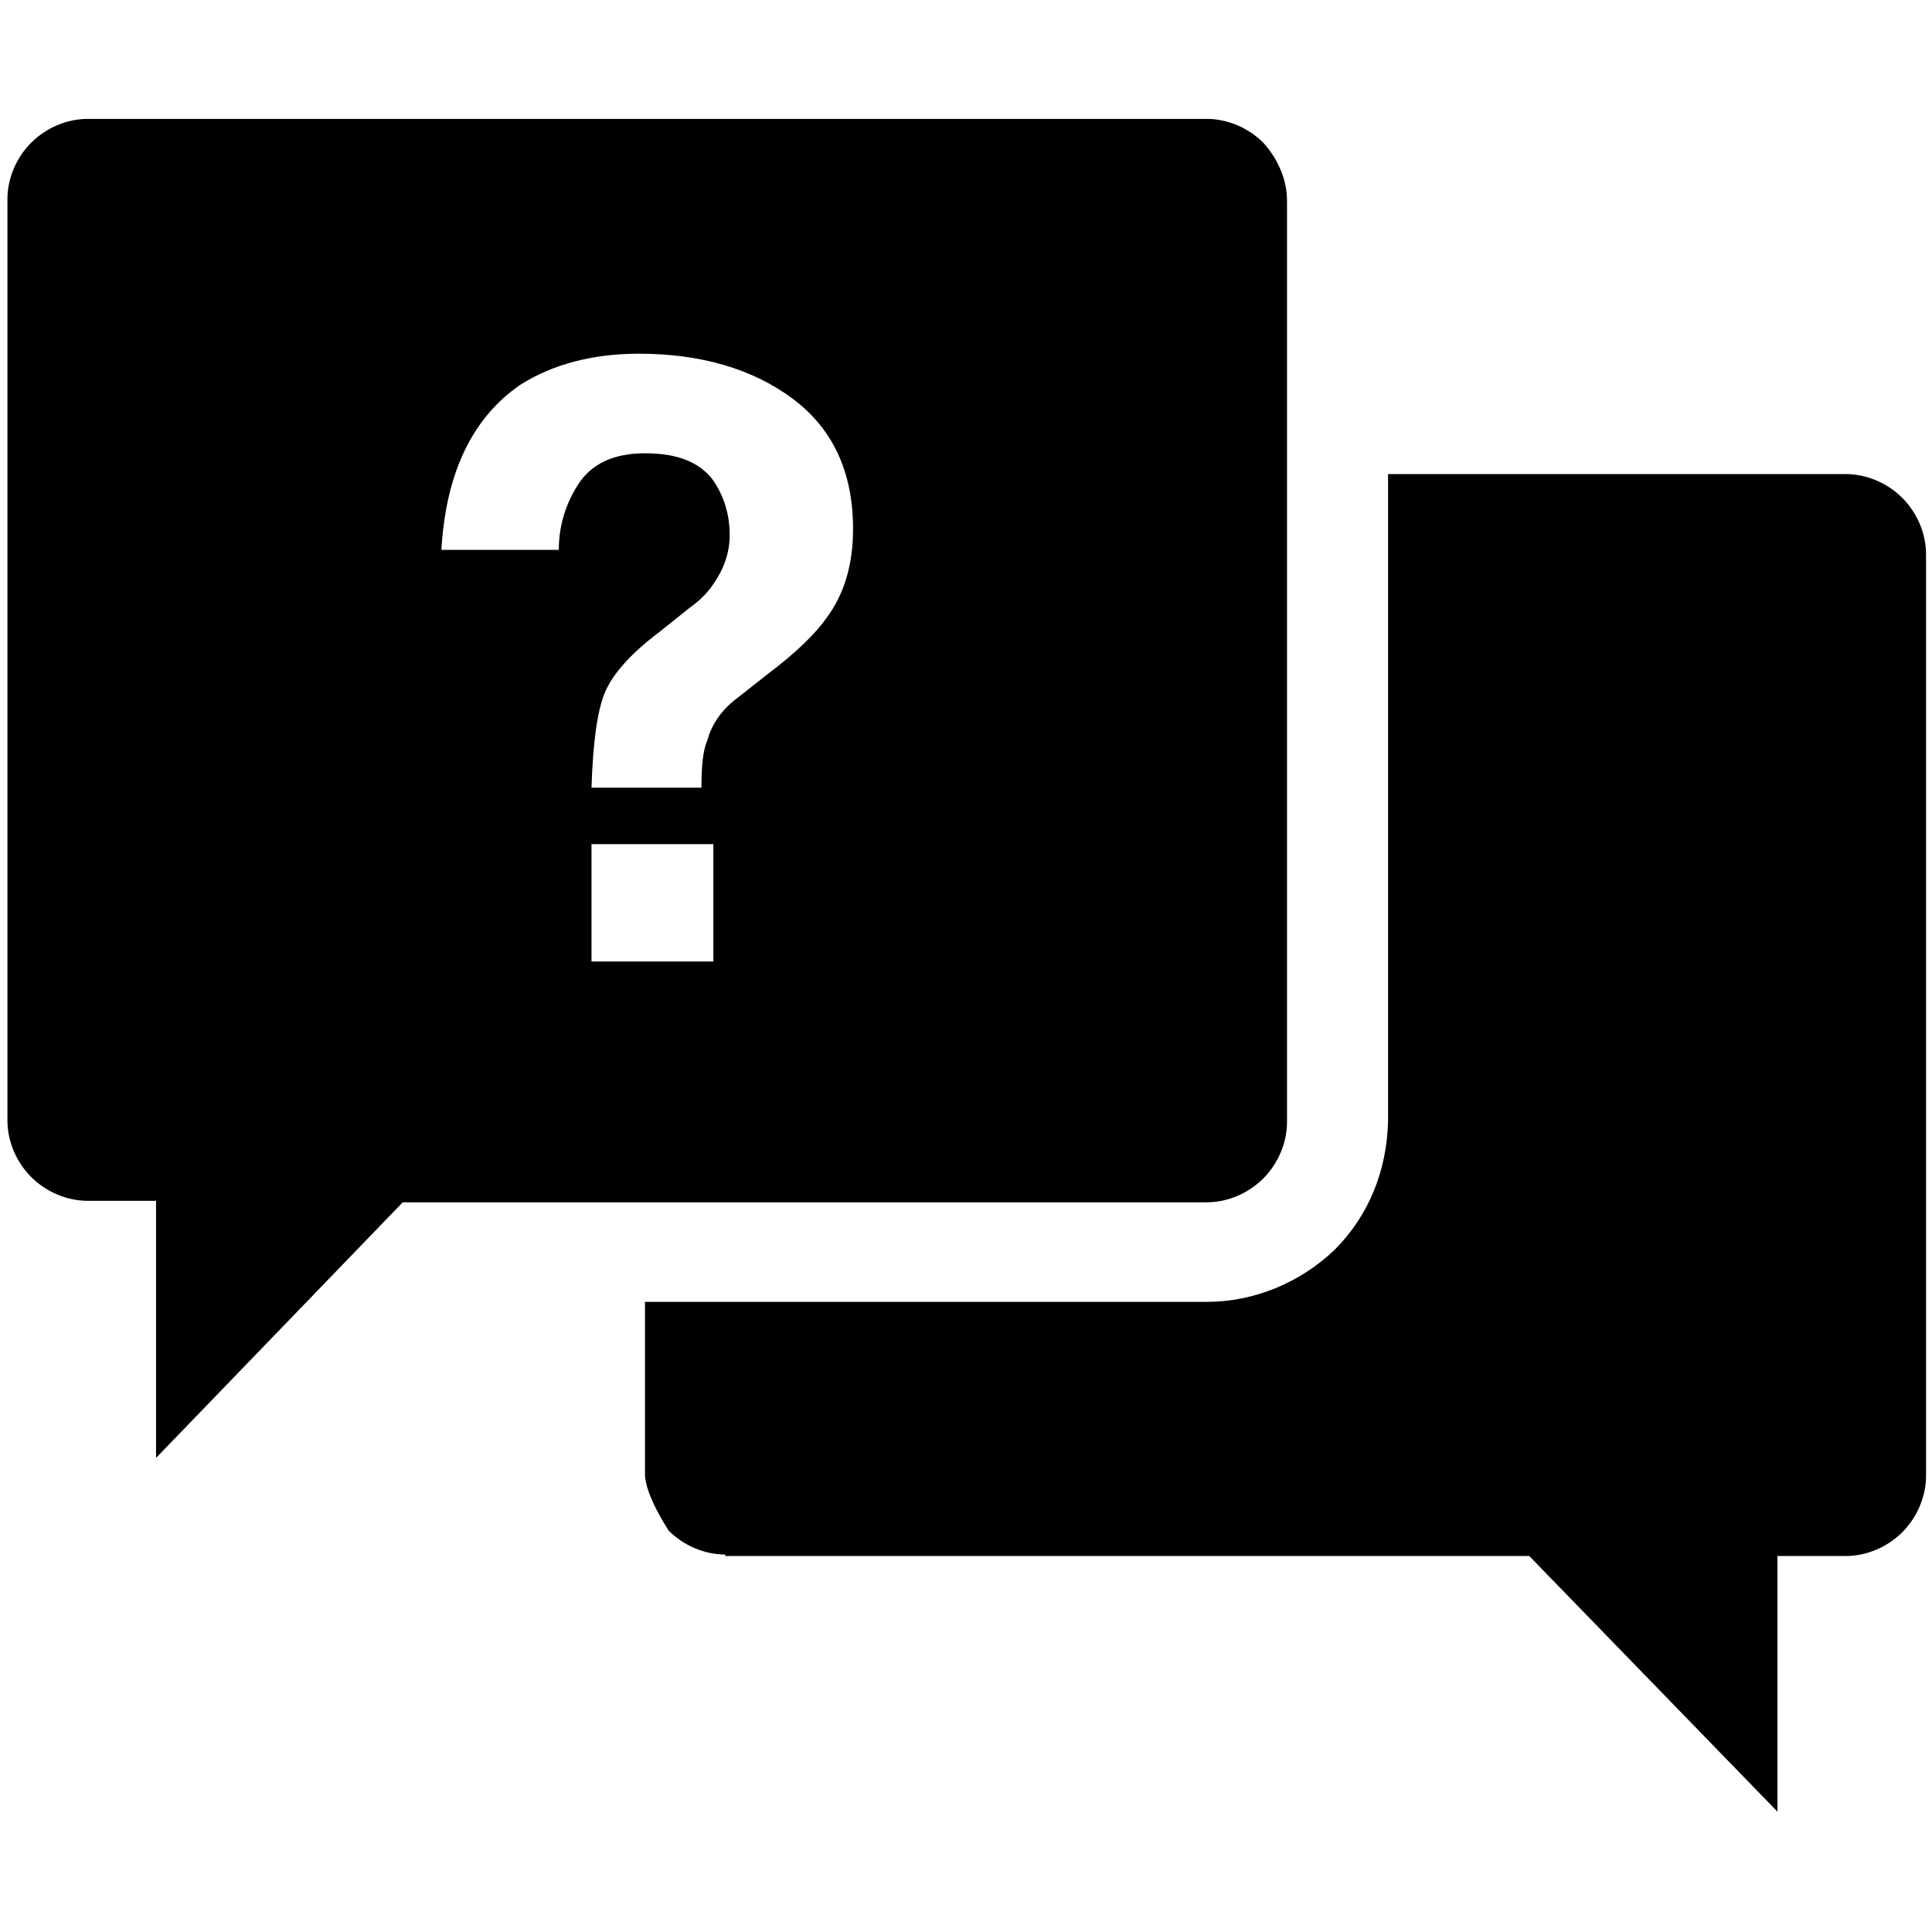
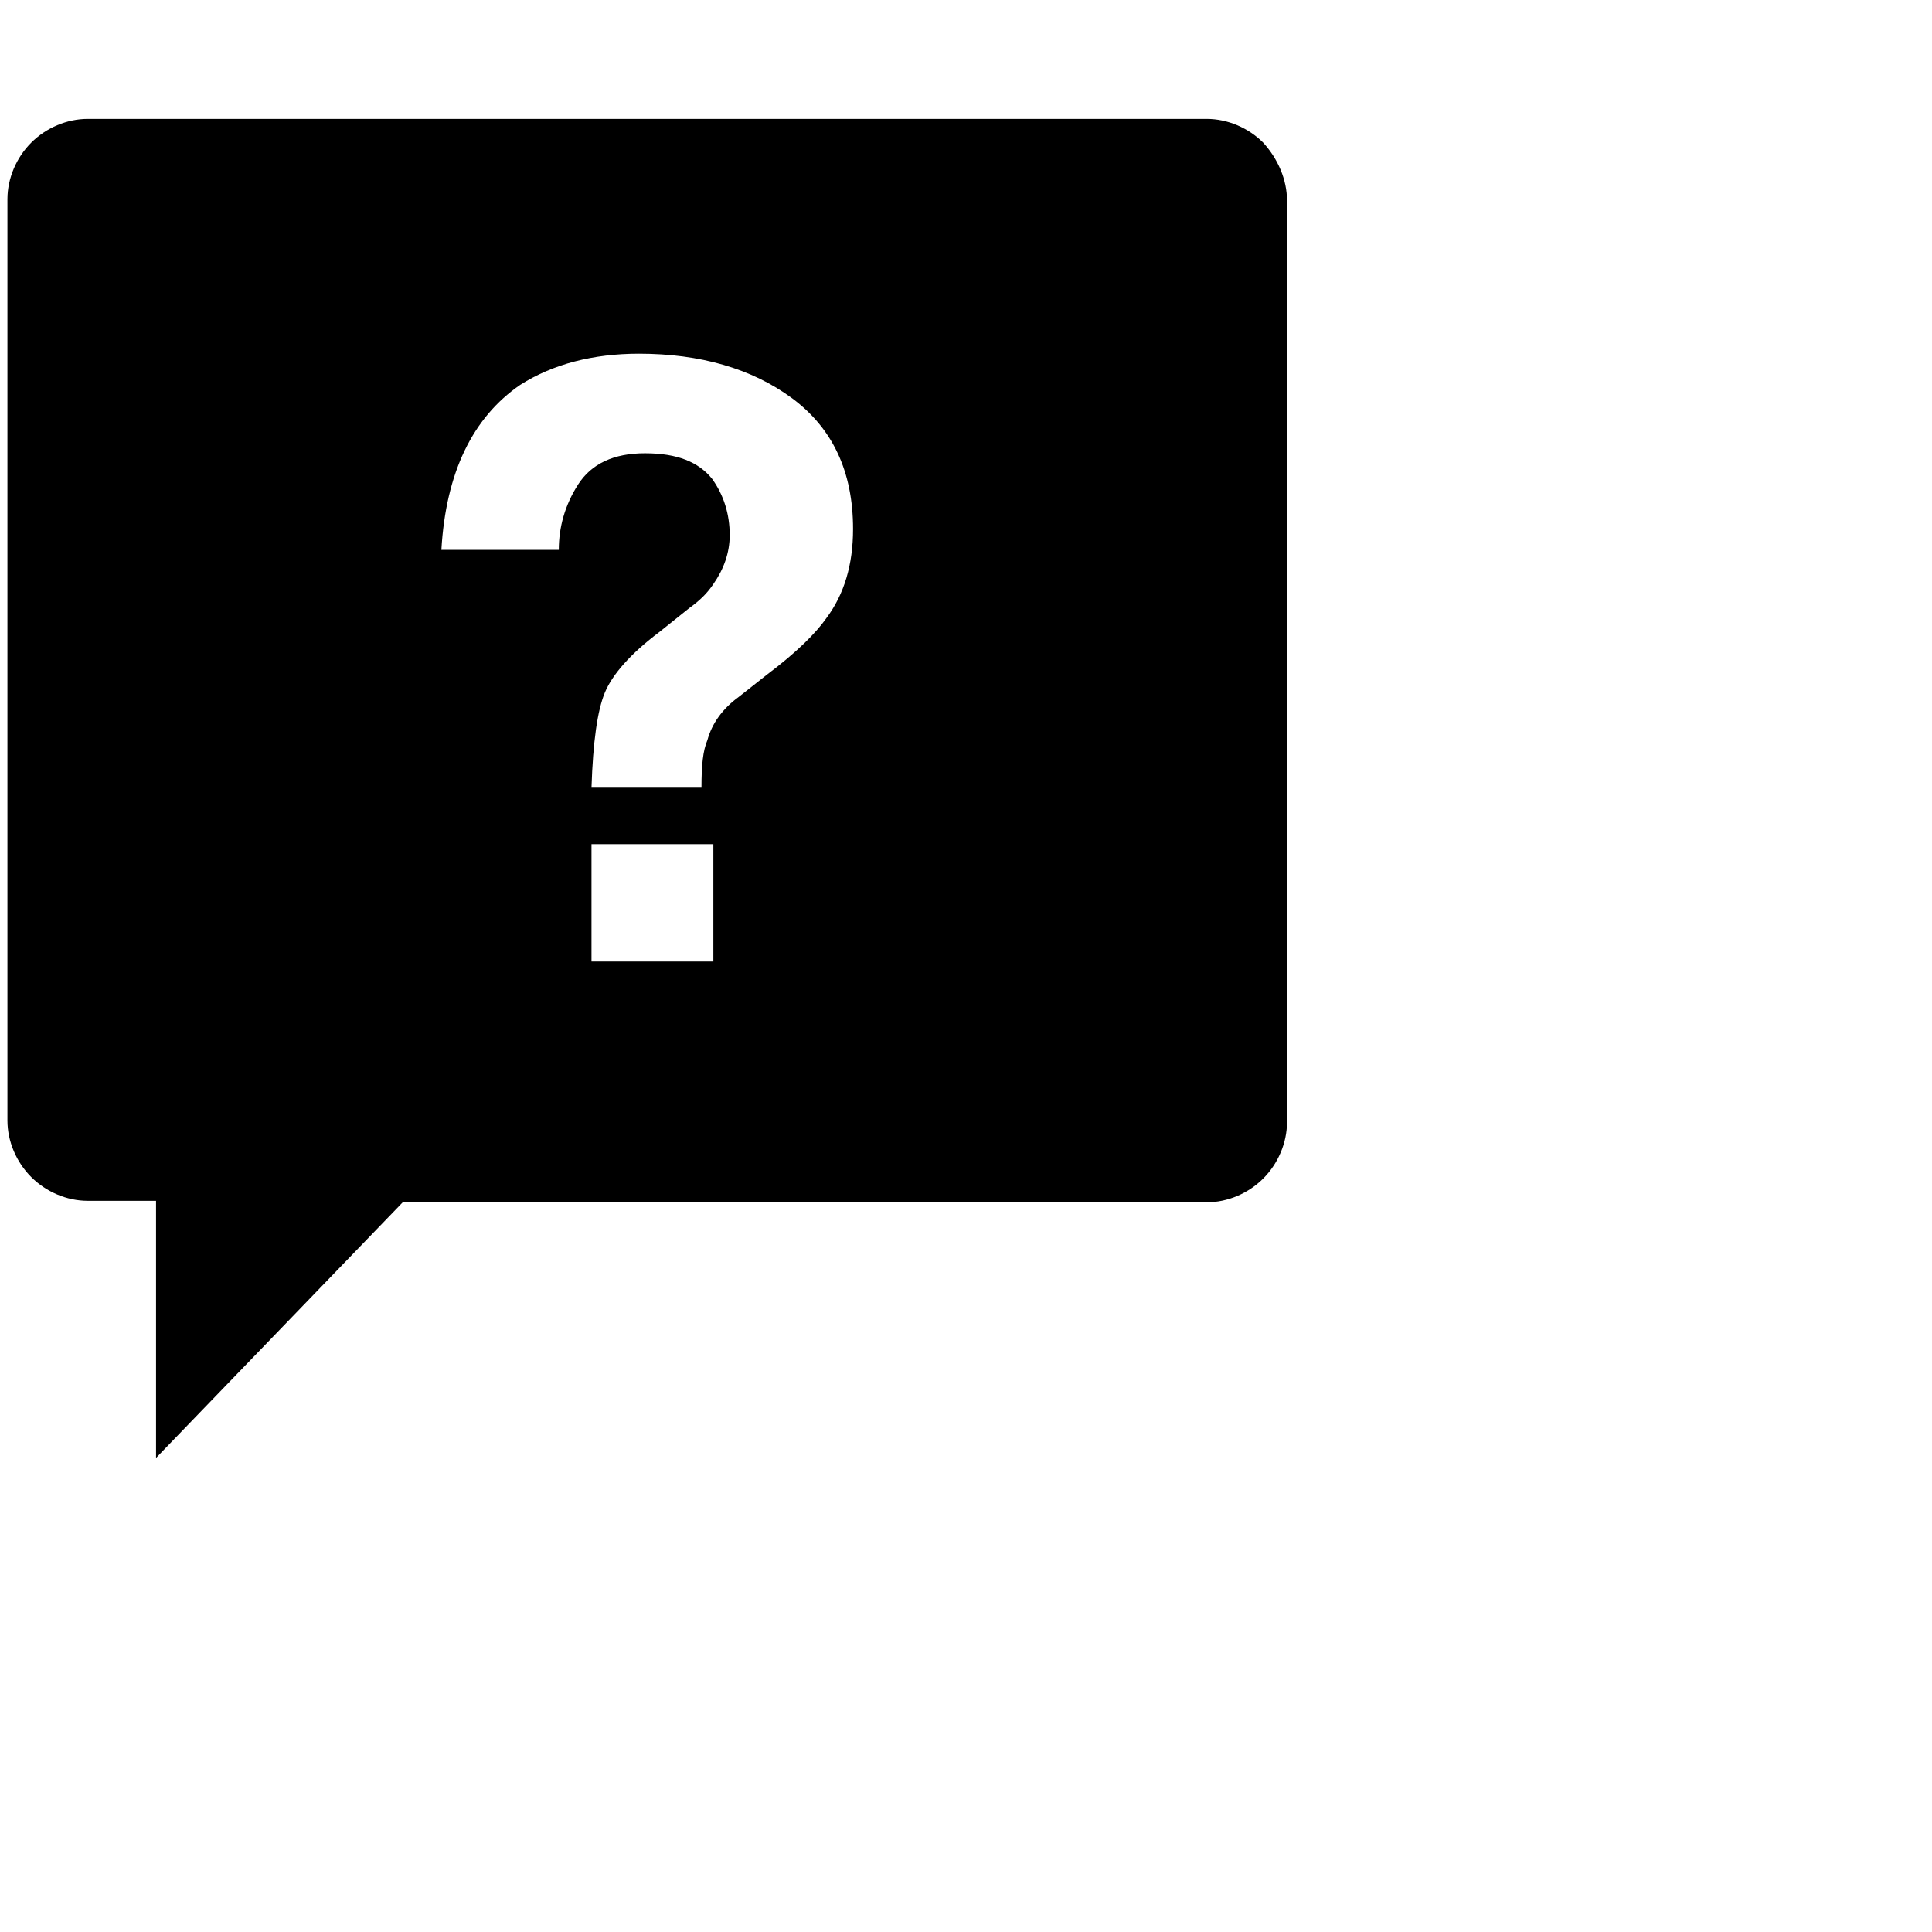
<svg xmlns="http://www.w3.org/2000/svg" version="1.1" id="レイヤー_1" x="0px" y="0px" width="130px" height="130px" viewBox="0 0 130 130" style="enable-background:new 0 0 130 130;" xml:space="preserve">
  <style type="text/css">
	.st0{fill:#231815;}
	.st1{fill:#FFFFFF;}
	.st2{fill:none;}
</style>
  <g>
-     <path d="M48.8,104.6c-1.4,0-2.8-0.6-3.8-1.6c0,0-1.6-2.4-1.6-3.8V87.6l37.8,0c3.2,0,6.3-1.3,8.6-3.5c2.3-2.3,3.5-5.3,3.6-8.6   l0-43.6h30.8c1.4,0,2.8,0.6,3.8,1.6c1,1,1.6,2.4,1.6,3.8v62c0,1.4-0.6,2.8-1.6,3.8c-1,1-2.4,1.6-3.8,1.6h-4.6v17.2l-16.7-17.2H48.8   z" />
    <path d="M86.6,13.5v62c0,1.4-0.6,2.8-1.6,3.8c-1,1-2.4,1.6-3.8,1.6H27.1L10.5,98.1V80.8H5.9c-1.4,0-2.8-0.6-3.8-1.6   c-1-1-1.6-2.4-1.6-3.8v-62c0-1.4,0.6-2.8,1.6-3.8c1-1,2.4-1.6,3.8-1.6h75.3c1.4,0,2.8,0.6,3.8,1.6C86,10.7,86.6,12.1,86.6,13.5    M29.7,37h7.9c0-1.5,0.4-3,1.3-4.4c0.9-1.4,2.4-2.1,4.5-2.1c2.2,0,3.6,0.6,4.5,1.7c0.8,1.1,1.2,2.4,1.2,3.8c0,1.2-0.4,2.3-1.1,3.3   c-0.4,0.6-0.9,1.1-1.6,1.6l-2,1.6c-2,1.5-3.2,2.9-3.7,4.1c-0.5,1.2-0.8,3.3-0.9,6.4h7.4c0-1.5,0.1-2.5,0.4-3.2   c0.3-1.1,1-2.1,2.1-2.9l1.9-1.5c2-1.5,3.3-2.8,4-3.8c1.2-1.6,1.8-3.6,1.8-6c0-3.9-1.4-6.8-4.1-8.8c-2.7-2-6.2-3-10.3-3   c-3.1,0-5.8,0.7-8,2.1C31.8,28.1,30,31.8,29.7,37 M39.8,64.7H48v-7.9h-8.2V64.7z" />
  </g>
</svg>